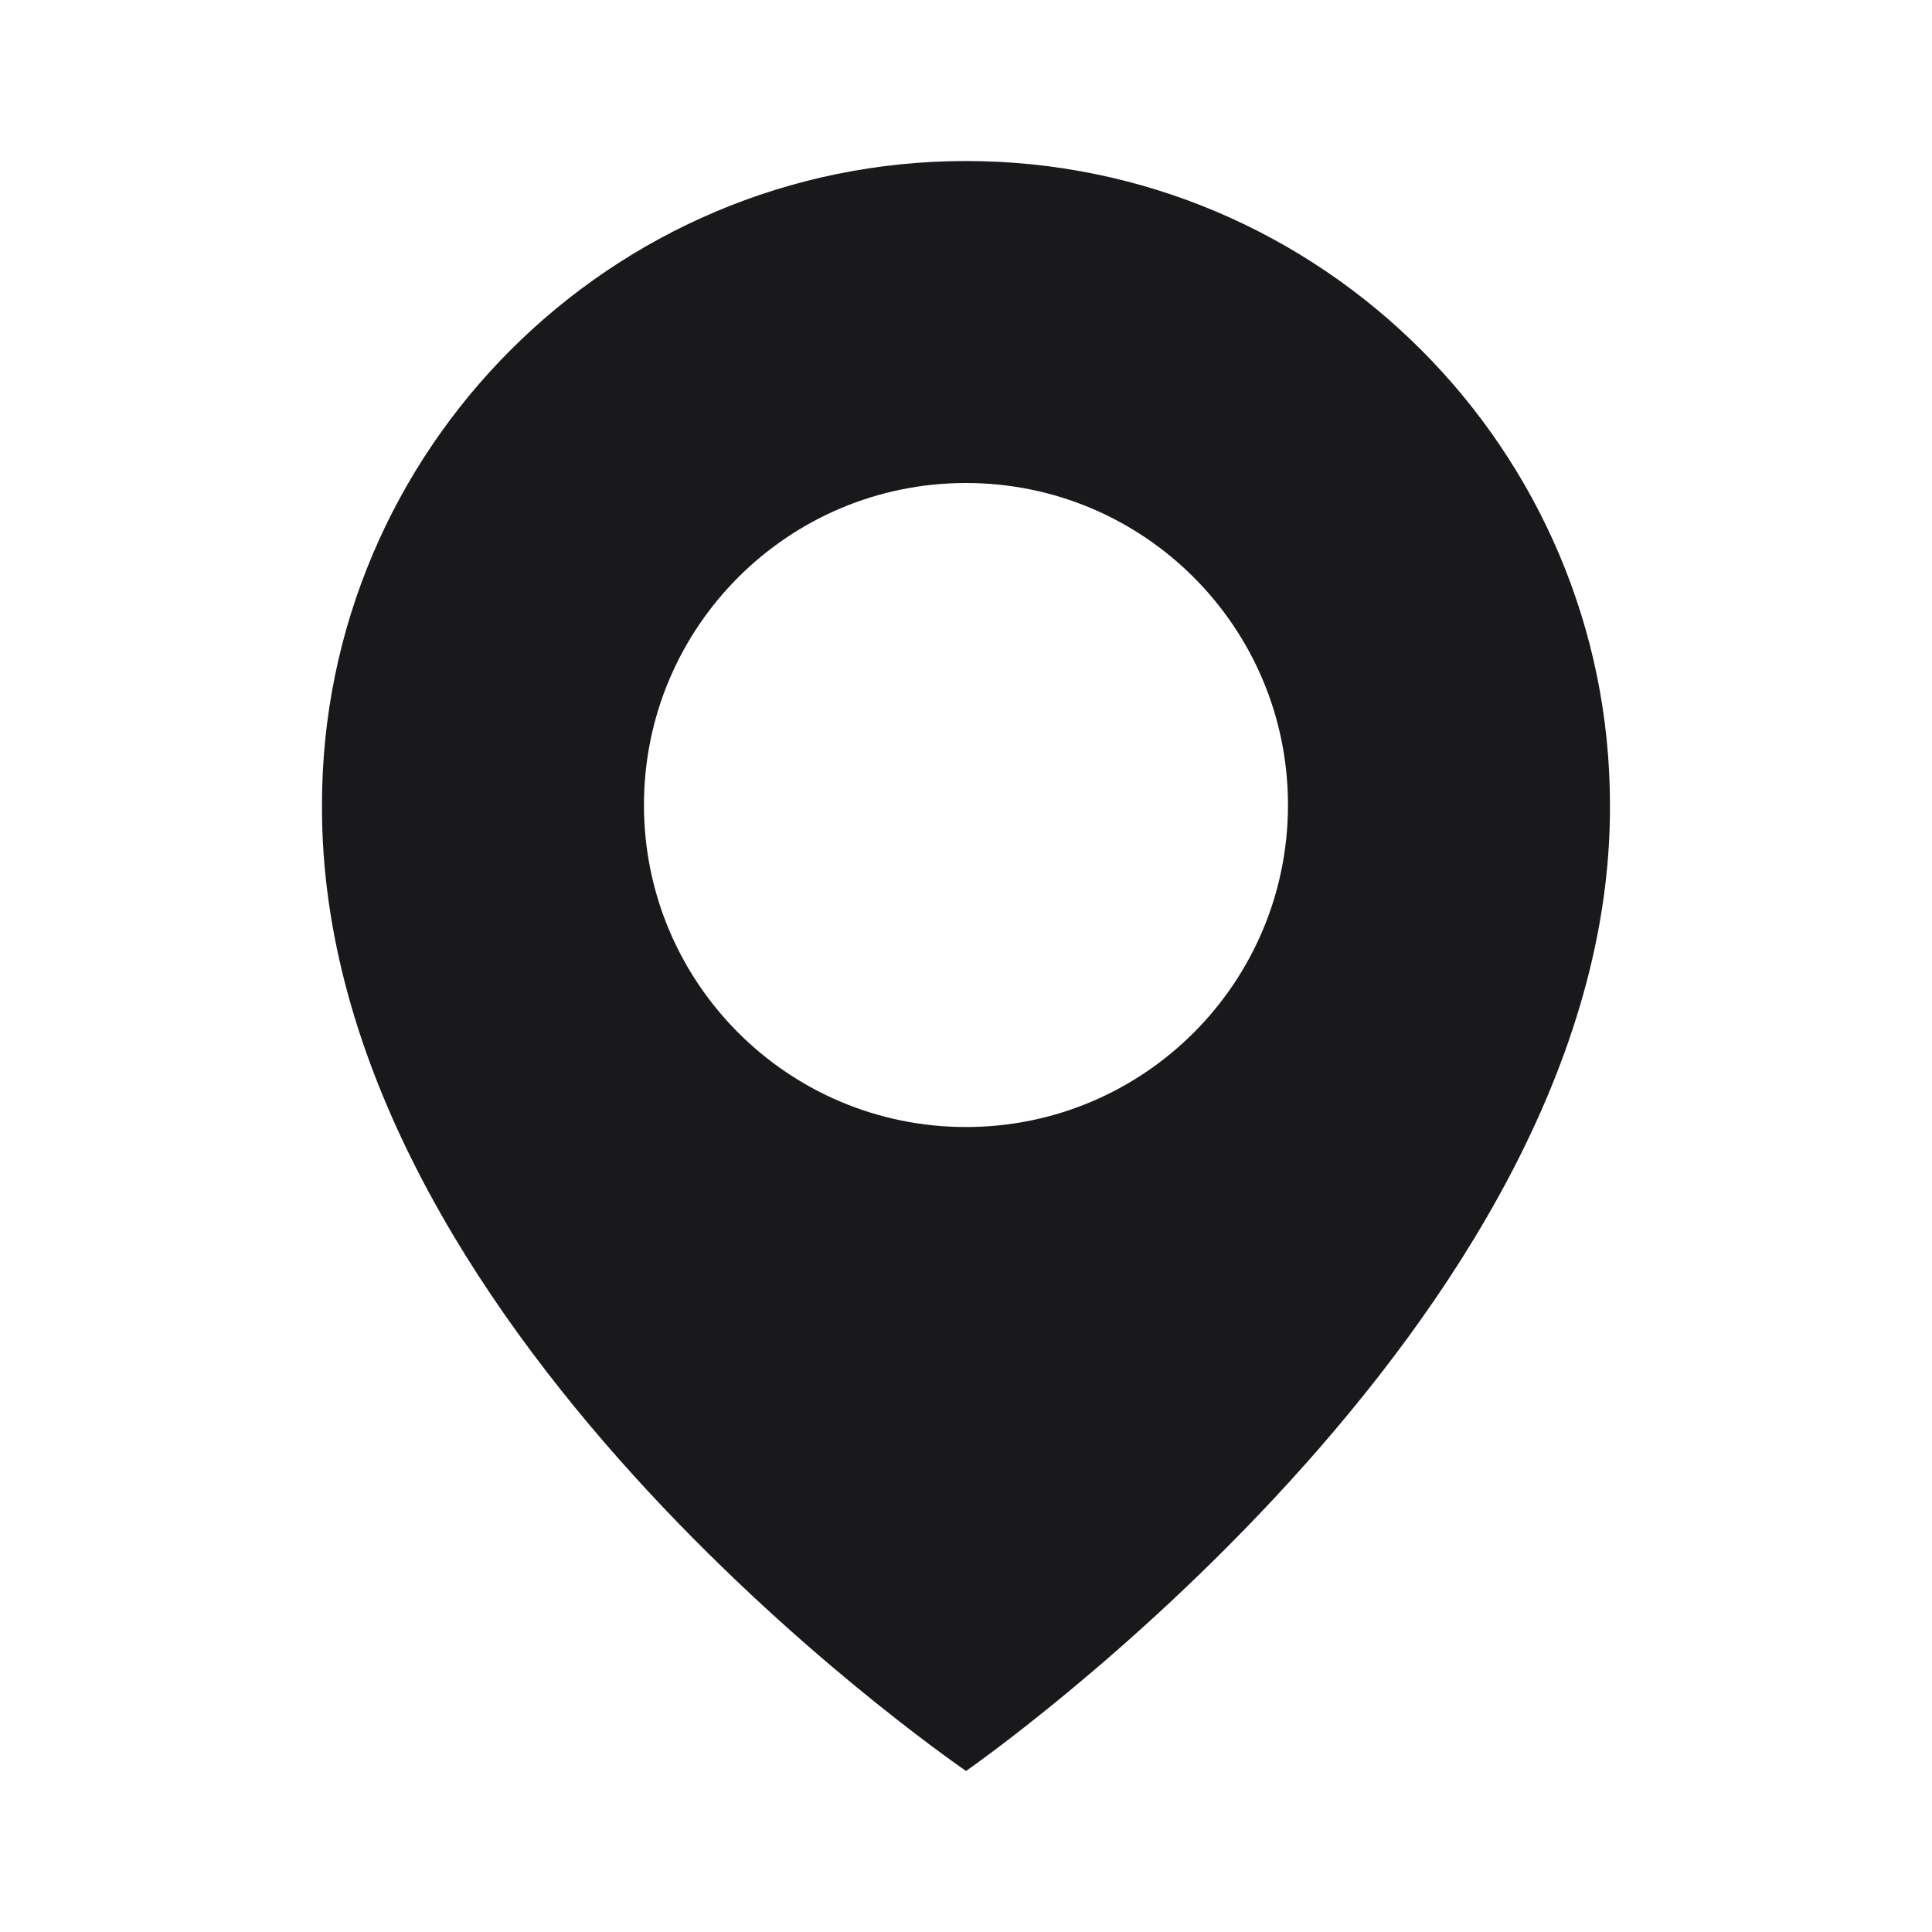
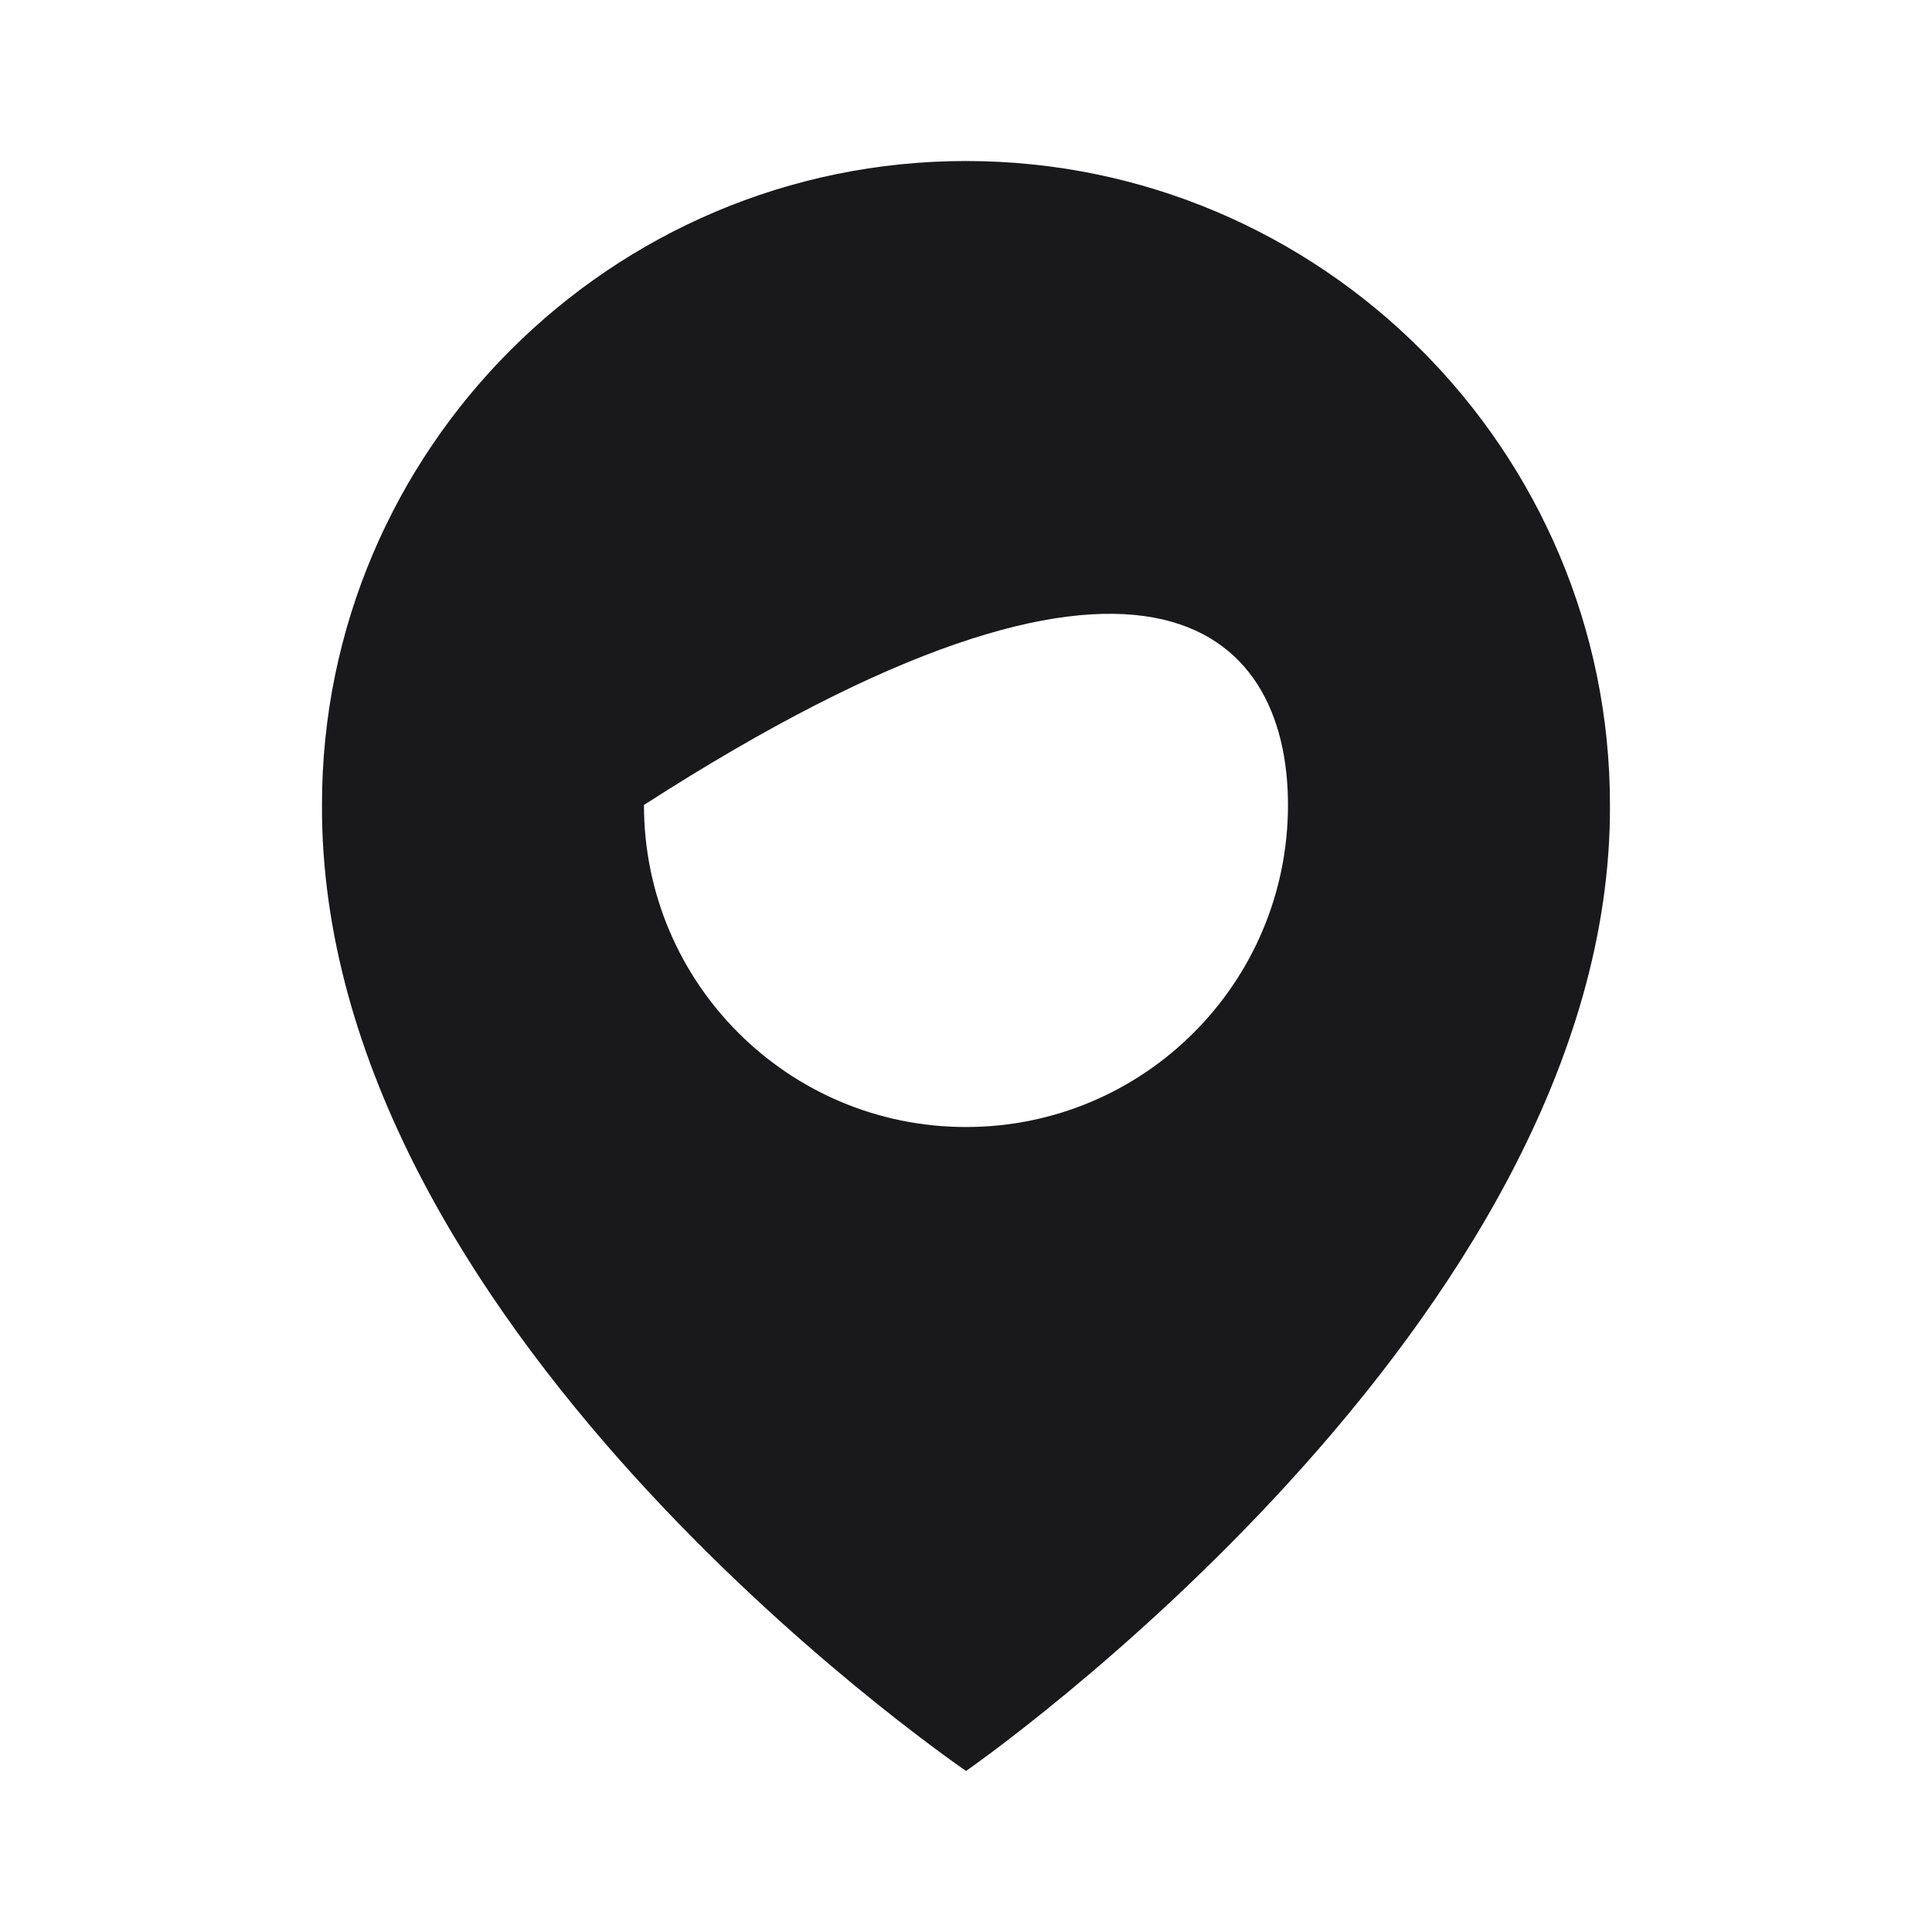
<svg xmlns="http://www.w3.org/2000/svg" width="32" height="32" viewBox="0 0 32 32" fill="none">
-   <path d="M16 2.667C10.118 2.667 5.333 7.452 5.333 13.327C5.294 21.92 15.594 29.045 16 29.333C16 29.333 26.705 21.92 26.666 13.333C26.666 7.452 21.881 2.667 16 2.667ZM16 18.667C13.053 18.667 10.666 16.28 10.666 13.333C10.666 10.387 13.053 8 16 8C18.946 8 21.333 10.387 21.333 13.333C21.333 16.28 18.946 18.667 16 18.667Z" fill="#19191C" />
+   <path d="M16 2.667C10.118 2.667 5.333 7.452 5.333 13.327C5.294 21.92 15.594 29.045 16 29.333C16 29.333 26.705 21.92 26.666 13.333C26.666 7.452 21.881 2.667 16 2.667ZM16 18.667C13.053 18.667 10.666 16.28 10.666 13.333C18.946 8 21.333 10.387 21.333 13.333C21.333 16.28 18.946 18.667 16 18.667Z" fill="#19191C" />
</svg>